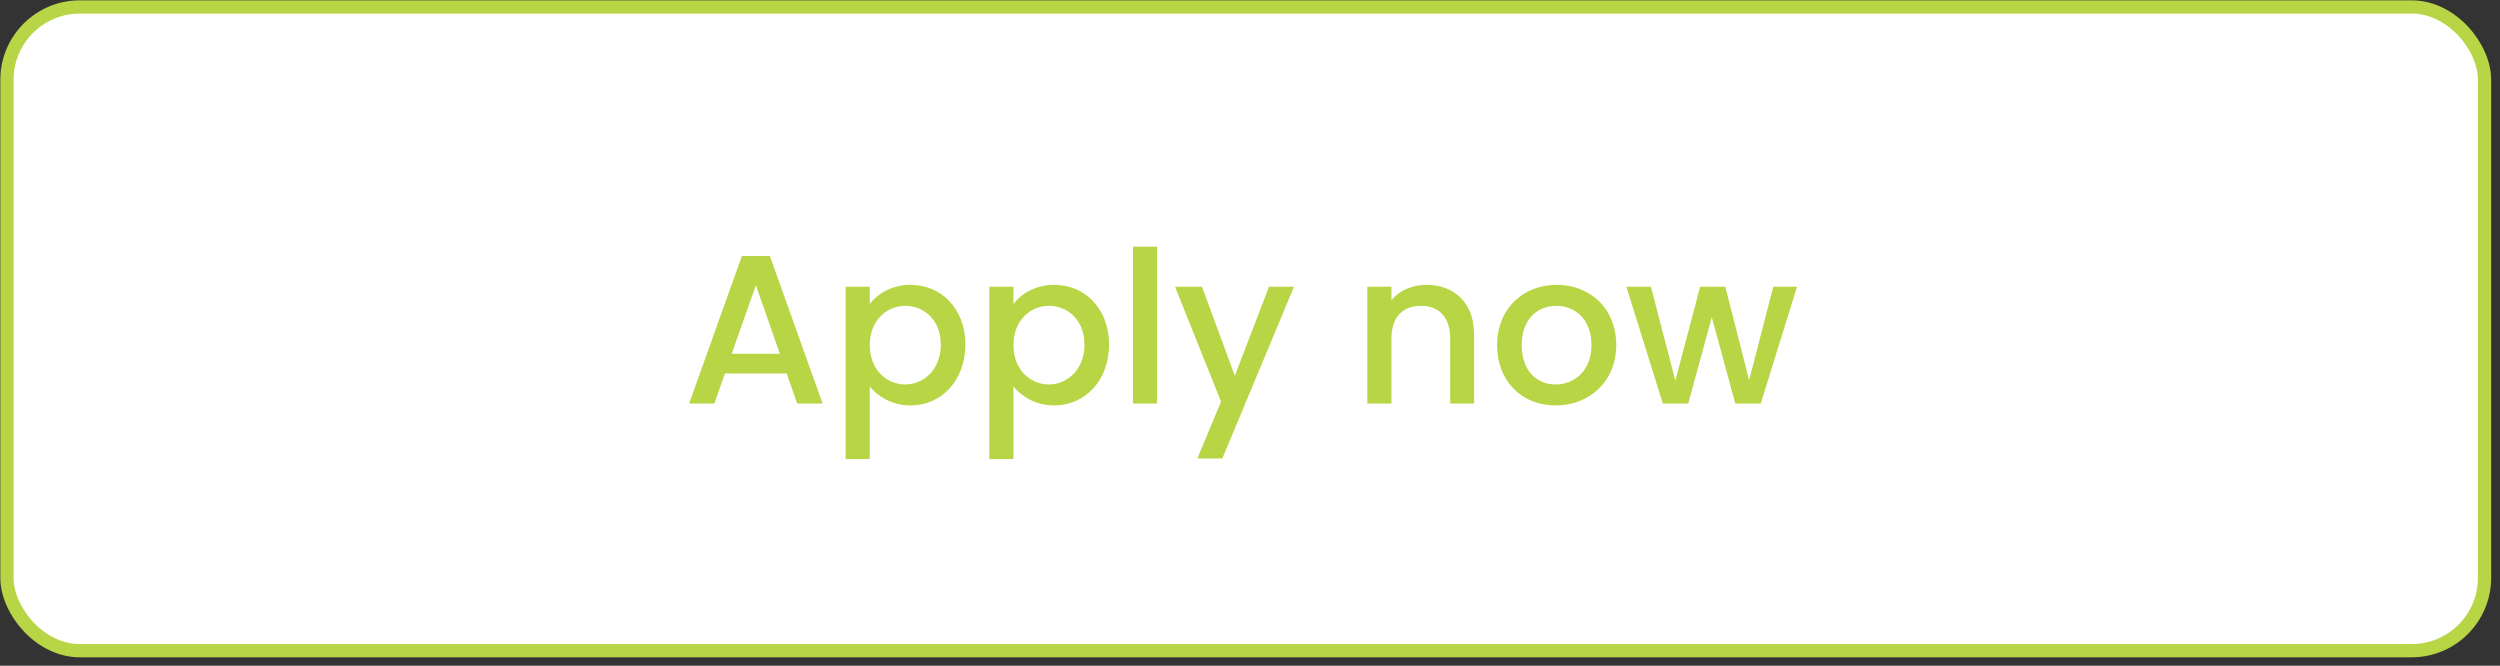
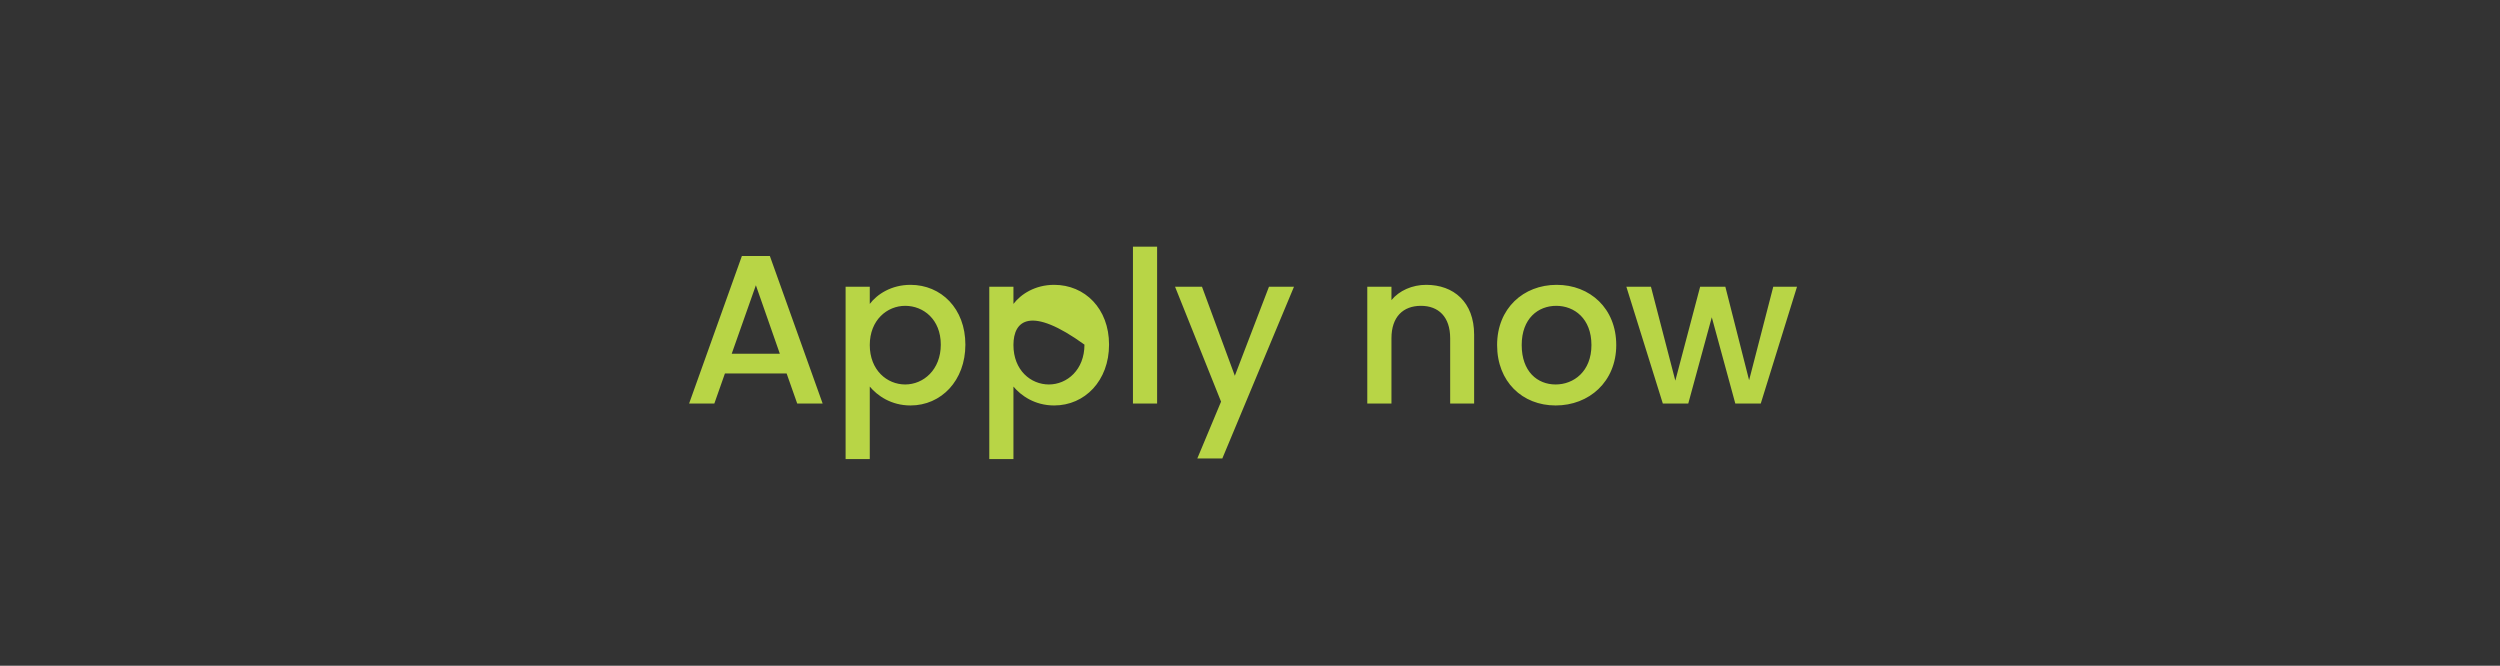
<svg xmlns="http://www.w3.org/2000/svg" width="184" height="49" viewBox="0 0 184 49" fill="none">
  <rect x="0" y="0" width="184" height="49" fill="#333333" stroke="none" />
-   <rect x="0.512" y="0.512" width="182.35" height="47.378" rx="5.363" fill="white" />
-   <rect x="0.512" y="0.512" width="182.35" height="47.378" rx="5.363" stroke="#B8D546" stroke-width="0.975" />
-   <path d="M58.675 29.701L57.895 27.486H53.355L52.575 29.701H50.718L54.603 18.842H56.662L60.547 29.701H58.675ZM57.396 26.035L55.633 20.995L53.854 26.035H57.396ZM64.015 22.368C64.561 21.651 65.607 20.964 67.011 20.964C69.273 20.964 71.052 22.711 71.052 25.364C71.052 28.016 69.273 29.842 67.011 29.842C65.591 29.842 64.577 29.124 64.015 28.453V33.789H62.236V21.104H64.015V22.368ZM69.242 25.364C69.242 23.507 67.963 22.509 66.621 22.509C65.294 22.509 64.015 23.554 64.015 25.395C64.015 27.252 65.294 28.297 66.621 28.297C67.963 28.297 69.242 27.22 69.242 25.364ZM74.589 22.368C75.135 21.651 76.181 20.964 77.585 20.964C79.847 20.964 81.626 22.711 81.626 25.364C81.626 28.016 79.847 29.842 77.585 29.842C76.165 29.842 75.151 29.124 74.589 28.453V33.789H72.811V21.104H74.589V22.368ZM79.816 25.364C79.816 23.507 78.537 22.509 77.195 22.509C75.869 22.509 74.589 23.554 74.589 25.395C74.589 27.252 75.869 28.297 77.195 28.297C78.537 28.297 79.816 27.22 79.816 25.364ZM83.385 29.701V18.156H85.163V29.701H83.385ZM90.884 27.657L93.396 21.104H95.237L89.964 33.742H88.123L89.87 29.561L86.484 21.104H88.466L90.884 27.657ZM106.733 29.701V24.896C106.733 23.32 105.875 22.509 104.58 22.509C103.269 22.509 102.411 23.32 102.411 24.896V29.701H100.632V21.104H102.411V22.087C102.988 21.385 103.94 20.964 104.97 20.964C106.983 20.964 108.496 22.228 108.496 24.631V29.701H106.733ZM118.956 25.395C118.956 28.094 116.959 29.842 114.494 29.842C112.044 29.842 110.187 28.094 110.187 25.395C110.187 22.696 112.122 20.964 114.572 20.964C117.021 20.964 118.956 22.696 118.956 25.395ZM111.997 25.395C111.997 27.345 113.152 28.297 114.494 28.297C115.82 28.297 117.13 27.345 117.13 25.395C117.13 23.445 115.867 22.509 114.54 22.509C113.199 22.509 111.997 23.445 111.997 25.395ZM122.384 29.701L119.7 21.104H121.51L123.304 28.016L125.13 21.104H126.986L128.734 27.985L130.512 21.104H132.26L129.592 29.701H127.719L125.988 23.351L124.256 29.701H122.384Z" fill="#B8D546" />
+   <path d="M58.675 29.701L57.895 27.486H53.355L52.575 29.701H50.718L54.603 18.842H56.662L60.547 29.701H58.675ZM57.396 26.035L55.633 20.995L53.854 26.035H57.396ZM64.015 22.368C64.561 21.651 65.607 20.964 67.011 20.964C69.273 20.964 71.052 22.711 71.052 25.364C71.052 28.016 69.273 29.842 67.011 29.842C65.591 29.842 64.577 29.124 64.015 28.453V33.789H62.236V21.104H64.015V22.368ZM69.242 25.364C69.242 23.507 67.963 22.509 66.621 22.509C65.294 22.509 64.015 23.554 64.015 25.395C64.015 27.252 65.294 28.297 66.621 28.297C67.963 28.297 69.242 27.22 69.242 25.364ZM74.589 22.368C75.135 21.651 76.181 20.964 77.585 20.964C79.847 20.964 81.626 22.711 81.626 25.364C81.626 28.016 79.847 29.842 77.585 29.842C76.165 29.842 75.151 29.124 74.589 28.453V33.789H72.811V21.104H74.589V22.368ZM79.816 25.364C75.869 22.509 74.589 23.554 74.589 25.395C74.589 27.252 75.869 28.297 77.195 28.297C78.537 28.297 79.816 27.22 79.816 25.364ZM83.385 29.701V18.156H85.163V29.701H83.385ZM90.884 27.657L93.396 21.104H95.237L89.964 33.742H88.123L89.87 29.561L86.484 21.104H88.466L90.884 27.657ZM106.733 29.701V24.896C106.733 23.32 105.875 22.509 104.58 22.509C103.269 22.509 102.411 23.32 102.411 24.896V29.701H100.632V21.104H102.411V22.087C102.988 21.385 103.94 20.964 104.97 20.964C106.983 20.964 108.496 22.228 108.496 24.631V29.701H106.733ZM118.956 25.395C118.956 28.094 116.959 29.842 114.494 29.842C112.044 29.842 110.187 28.094 110.187 25.395C110.187 22.696 112.122 20.964 114.572 20.964C117.021 20.964 118.956 22.696 118.956 25.395ZM111.997 25.395C111.997 27.345 113.152 28.297 114.494 28.297C115.82 28.297 117.13 27.345 117.13 25.395C117.13 23.445 115.867 22.509 114.54 22.509C113.199 22.509 111.997 23.445 111.997 25.395ZM122.384 29.701L119.7 21.104H121.51L123.304 28.016L125.13 21.104H126.986L128.734 27.985L130.512 21.104H132.26L129.592 29.701H127.719L125.988 23.351L124.256 29.701H122.384Z" fill="#B8D546" />
</svg>